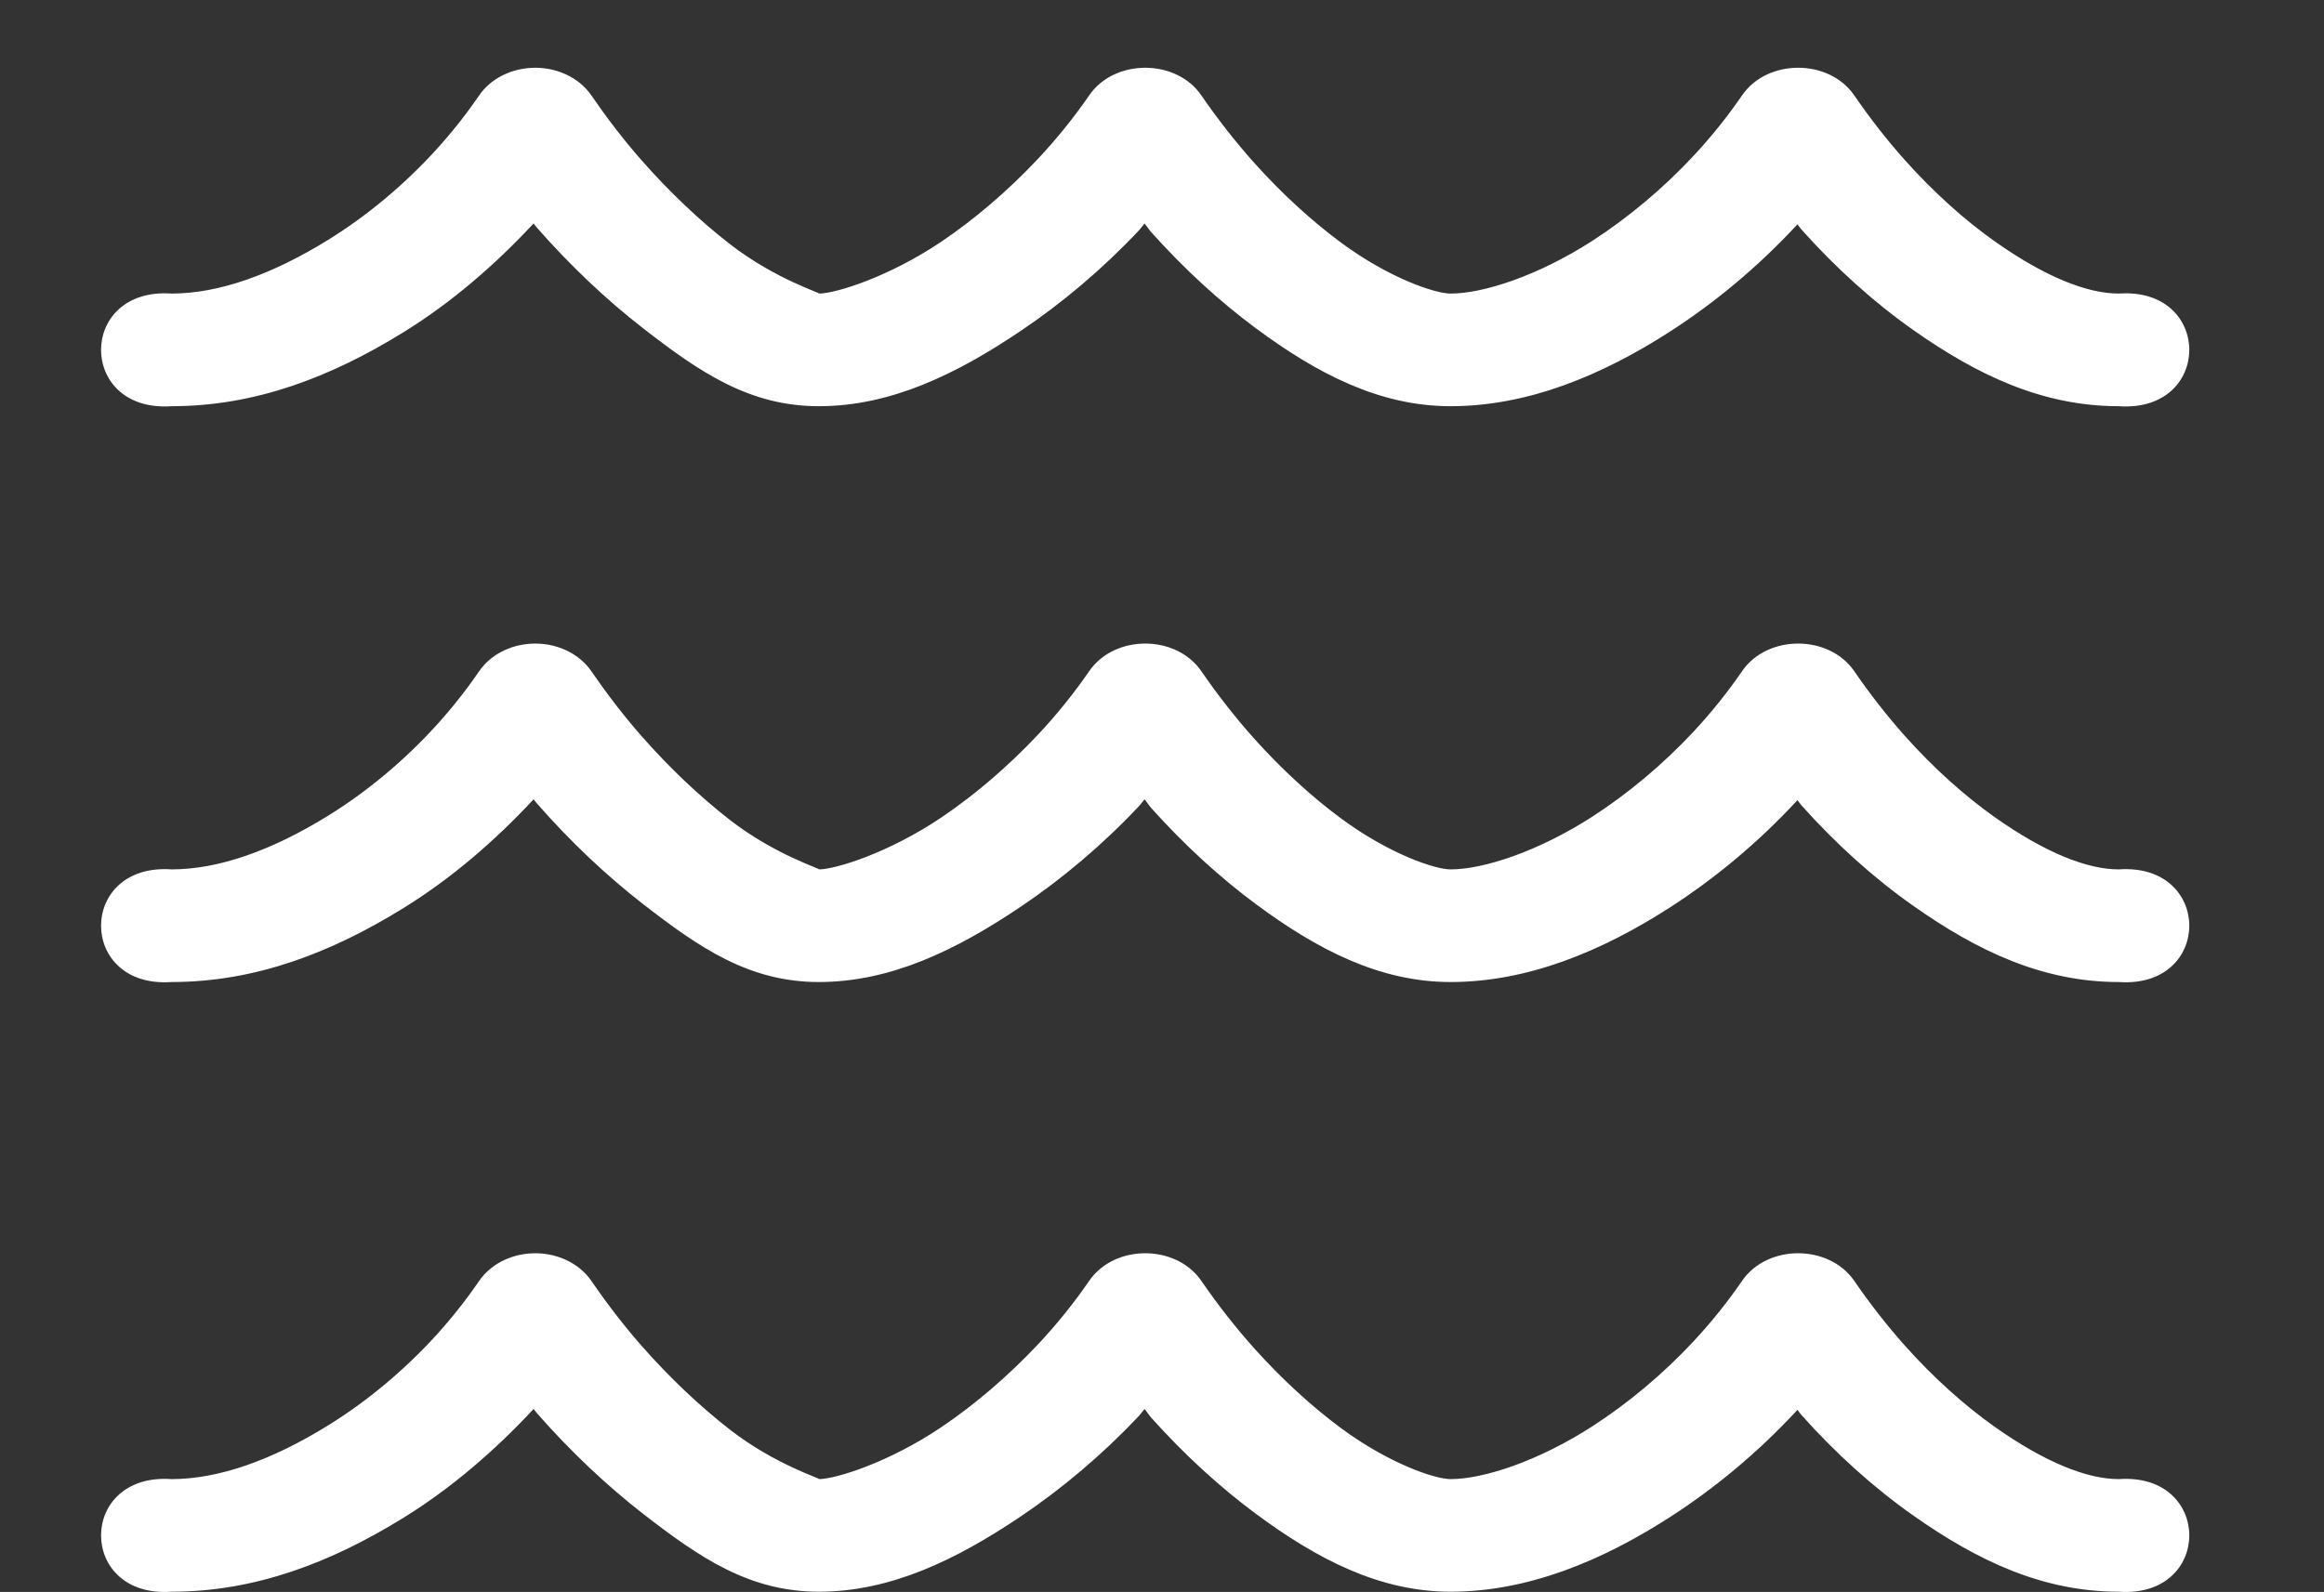
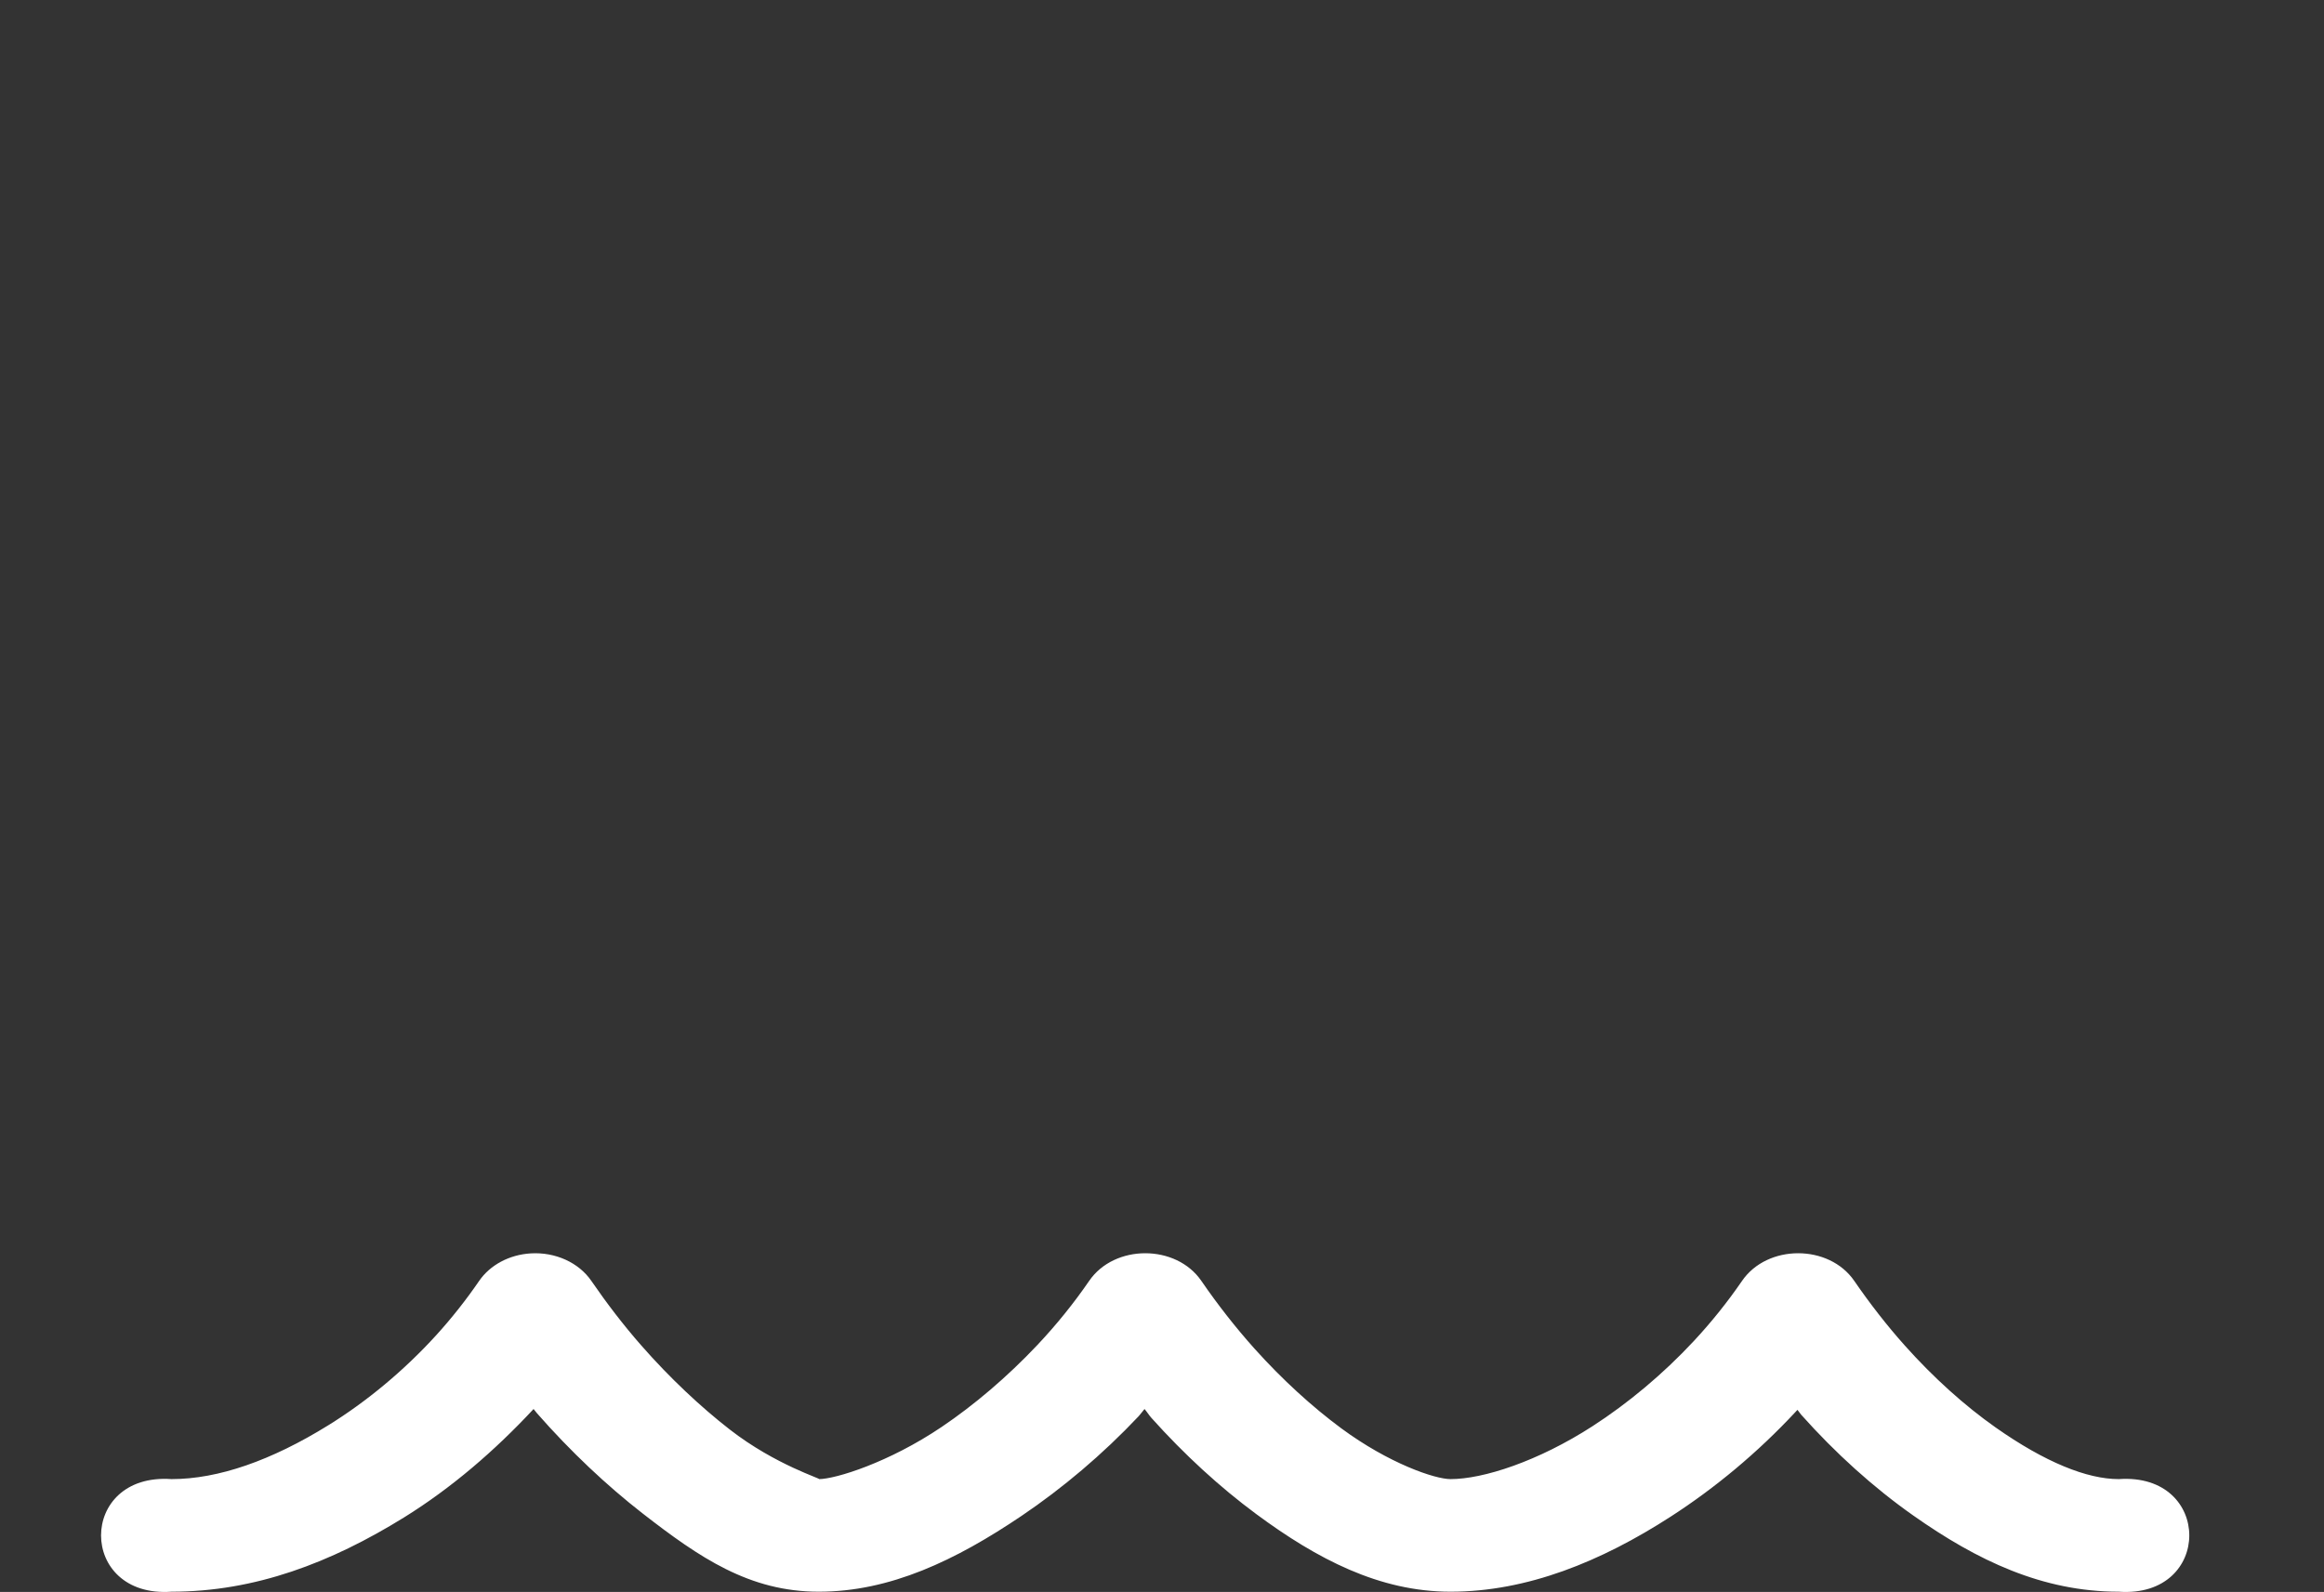
<svg xmlns="http://www.w3.org/2000/svg" width="54" height="37" viewBox="0 0 54 37" fill="none">
  <rect x="0" y="0" width="54" height="37" fill="#333333" stroke="none" />
  <path fill-rule="evenodd" clip-rule="evenodd" d="M12.331 29.131C11.834 29.161 11.387 29.401 11.133 29.771C10.832 30.21 10.497 30.635 10.136 31.032C9.383 31.859 8.519 32.574 7.628 33.126C6.311 33.942 5.075 34.377 3.986 34.377C1.802 34.224 1.802 37.147 3.986 36.994C5.93 36.994 7.692 36.318 9.386 35.269C10.488 34.586 11.501 33.713 12.398 32.748C12.425 32.779 12.449 32.814 12.476 32.845C13.26 33.739 14.1 34.527 14.928 35.172C16.257 36.205 17.413 36.994 19.026 36.994C20.682 36.994 22.203 36.267 23.739 35.23C24.686 34.59 25.616 33.808 26.46 32.913C26.508 32.861 26.547 32.8 26.594 32.748C26.65 32.812 26.695 32.888 26.751 32.951C27.519 33.808 28.344 34.564 29.192 35.191C30.604 36.235 32.053 36.994 33.704 36.994C35.483 36.994 37.204 36.293 38.82 35.249C39.855 34.581 40.842 33.759 41.72 32.816C41.735 32.8 41.75 32.783 41.765 32.767C41.797 32.803 41.822 32.847 41.854 32.883C42.651 33.776 43.528 34.569 44.452 35.22C45.946 36.273 47.461 36.994 49.231 36.994C51.416 37.147 51.416 34.224 49.231 34.377C48.495 34.377 47.519 33.986 46.366 33.174C45.654 32.672 44.933 32.026 44.261 31.274C43.846 30.809 43.451 30.302 43.086 29.771C42.498 28.913 41.065 28.913 40.477 29.771C40.143 30.258 39.764 30.731 39.358 31.167C38.635 31.944 37.82 32.619 37.007 33.145C35.736 33.966 34.462 34.377 33.704 34.377C33.342 34.377 32.272 34.014 31.162 33.194C30.496 32.701 29.8 32.07 29.147 31.342C28.712 30.856 28.298 30.328 27.915 29.771C27.328 28.913 25.894 28.913 25.307 29.771C24.95 30.291 24.545 30.792 24.109 31.255C23.409 31.998 22.637 32.654 21.881 33.164C20.655 33.992 19.412 34.377 19.026 34.377C19.122 34.377 18.024 34.055 16.955 33.223C16.288 32.704 15.568 32.033 14.895 31.264C14.488 30.8 14.101 30.295 13.741 29.771C13.449 29.344 12.903 29.096 12.331 29.131Z" fill="white" />
-   <path fill-rule="evenodd" clip-rule="evenodd" d="M12.331 14.961C11.834 14.991 11.387 15.23 11.133 15.601C10.832 16.04 10.497 16.465 10.136 16.861C9.383 17.689 8.519 18.404 7.628 18.956C6.311 19.771 5.075 20.206 3.986 20.206C1.802 20.054 1.802 22.977 3.986 22.824C5.93 22.824 7.692 22.148 9.386 21.098C10.488 20.416 11.501 19.543 12.398 18.578C12.425 18.608 12.449 18.644 12.476 18.674C13.26 19.569 14.1 20.357 14.928 21.001C16.257 22.035 17.413 22.824 19.026 22.824C20.682 22.824 22.203 22.097 23.739 21.059C24.686 20.42 25.616 19.638 26.46 18.742C26.508 18.691 26.547 18.63 26.594 18.578C26.65 18.642 26.695 18.718 26.751 18.781C27.519 19.638 28.344 20.394 29.192 21.021C30.604 22.065 32.053 22.824 33.704 22.824C35.483 22.824 37.204 22.123 38.82 21.079C39.855 20.41 40.842 19.589 41.72 18.645C41.735 18.63 41.75 18.613 41.765 18.597C41.797 18.633 41.822 18.677 41.854 18.713C42.651 19.606 43.528 20.399 44.452 21.05C45.946 22.103 47.461 22.824 49.231 22.824C51.416 22.977 51.416 20.054 49.231 20.206C48.495 20.206 47.519 19.816 46.366 19.004C45.654 18.502 44.933 17.856 44.261 17.104C43.846 16.639 43.451 16.132 43.086 15.601C42.498 14.743 41.065 14.743 40.477 15.601C40.143 16.088 39.764 16.561 39.358 16.997C38.635 17.773 37.82 18.449 37.007 18.975C35.736 19.796 34.462 20.206 33.704 20.206C33.342 20.206 32.272 19.844 31.162 19.023C30.496 18.531 29.8 17.9 29.147 17.172C28.712 16.686 28.298 16.158 27.915 15.601C27.328 14.743 25.894 14.743 25.307 15.601C24.95 16.12 24.545 16.621 24.109 17.084C23.409 17.828 22.637 18.484 21.881 18.994C20.655 19.822 19.412 20.206 19.026 20.206C19.122 20.206 18.024 19.884 16.955 19.053C16.288 18.534 15.568 17.863 14.895 17.094C14.488 16.63 14.101 16.125 13.741 15.601C13.449 15.174 12.903 14.926 12.331 14.961Z" fill="white" />
-   <path fill-rule="evenodd" clip-rule="evenodd" d="M12.331 1.578C11.834 1.608 11.387 1.847 11.133 2.218C10.832 2.657 10.497 3.082 10.136 3.478C9.383 4.306 8.519 5.021 7.628 5.573C6.311 6.388 5.075 6.823 3.986 6.823C1.802 6.671 1.802 9.593 3.986 9.441C5.93 9.441 7.692 8.765 9.386 7.715C10.488 7.033 11.501 6.159 12.398 5.194C12.425 5.225 12.449 5.261 12.476 5.291C13.26 6.186 14.1 6.974 14.928 7.618C16.257 8.652 17.413 9.441 19.026 9.441C20.682 9.441 22.203 8.714 23.739 7.676C24.686 7.037 25.616 6.255 26.46 5.359C26.508 5.308 26.547 5.246 26.594 5.194C26.65 5.259 26.695 5.335 26.751 5.398C27.519 6.255 28.344 7.011 29.192 7.638C30.604 8.682 32.053 9.441 33.704 9.441C35.483 9.441 37.204 8.74 38.82 7.696C39.855 7.027 40.842 6.205 41.72 5.262C41.735 5.246 41.75 5.23 41.765 5.214C41.797 5.25 41.822 5.294 41.854 5.33C42.651 6.223 43.528 7.016 44.452 7.667C45.946 8.72 47.461 9.441 49.231 9.441C51.416 9.593 51.416 6.671 49.231 6.823C48.495 6.823 47.519 6.433 46.366 5.621C45.654 5.119 44.933 4.473 44.261 3.721C43.846 3.256 43.451 2.749 43.086 2.218C42.498 1.36 41.065 1.36 40.477 2.218C40.143 2.705 39.764 3.178 39.358 3.614C38.635 4.39 37.82 5.066 37.007 5.592C35.736 6.413 34.462 6.823 33.704 6.823C33.342 6.823 32.272 6.461 31.162 5.64C30.496 5.148 29.8 4.517 29.147 3.789C28.712 3.303 28.298 2.775 27.915 2.218C27.328 1.36 25.894 1.36 25.307 2.218C24.95 2.737 24.545 3.238 24.109 3.701C23.409 4.445 22.637 5.101 21.881 5.611C20.655 6.439 19.412 6.823 19.026 6.823C19.122 6.823 18.024 6.501 16.955 5.669C16.288 5.151 15.568 4.48 14.895 3.711C14.488 3.247 14.101 2.742 13.741 2.218C13.449 1.791 12.903 1.543 12.331 1.578Z" fill="white" />
</svg>